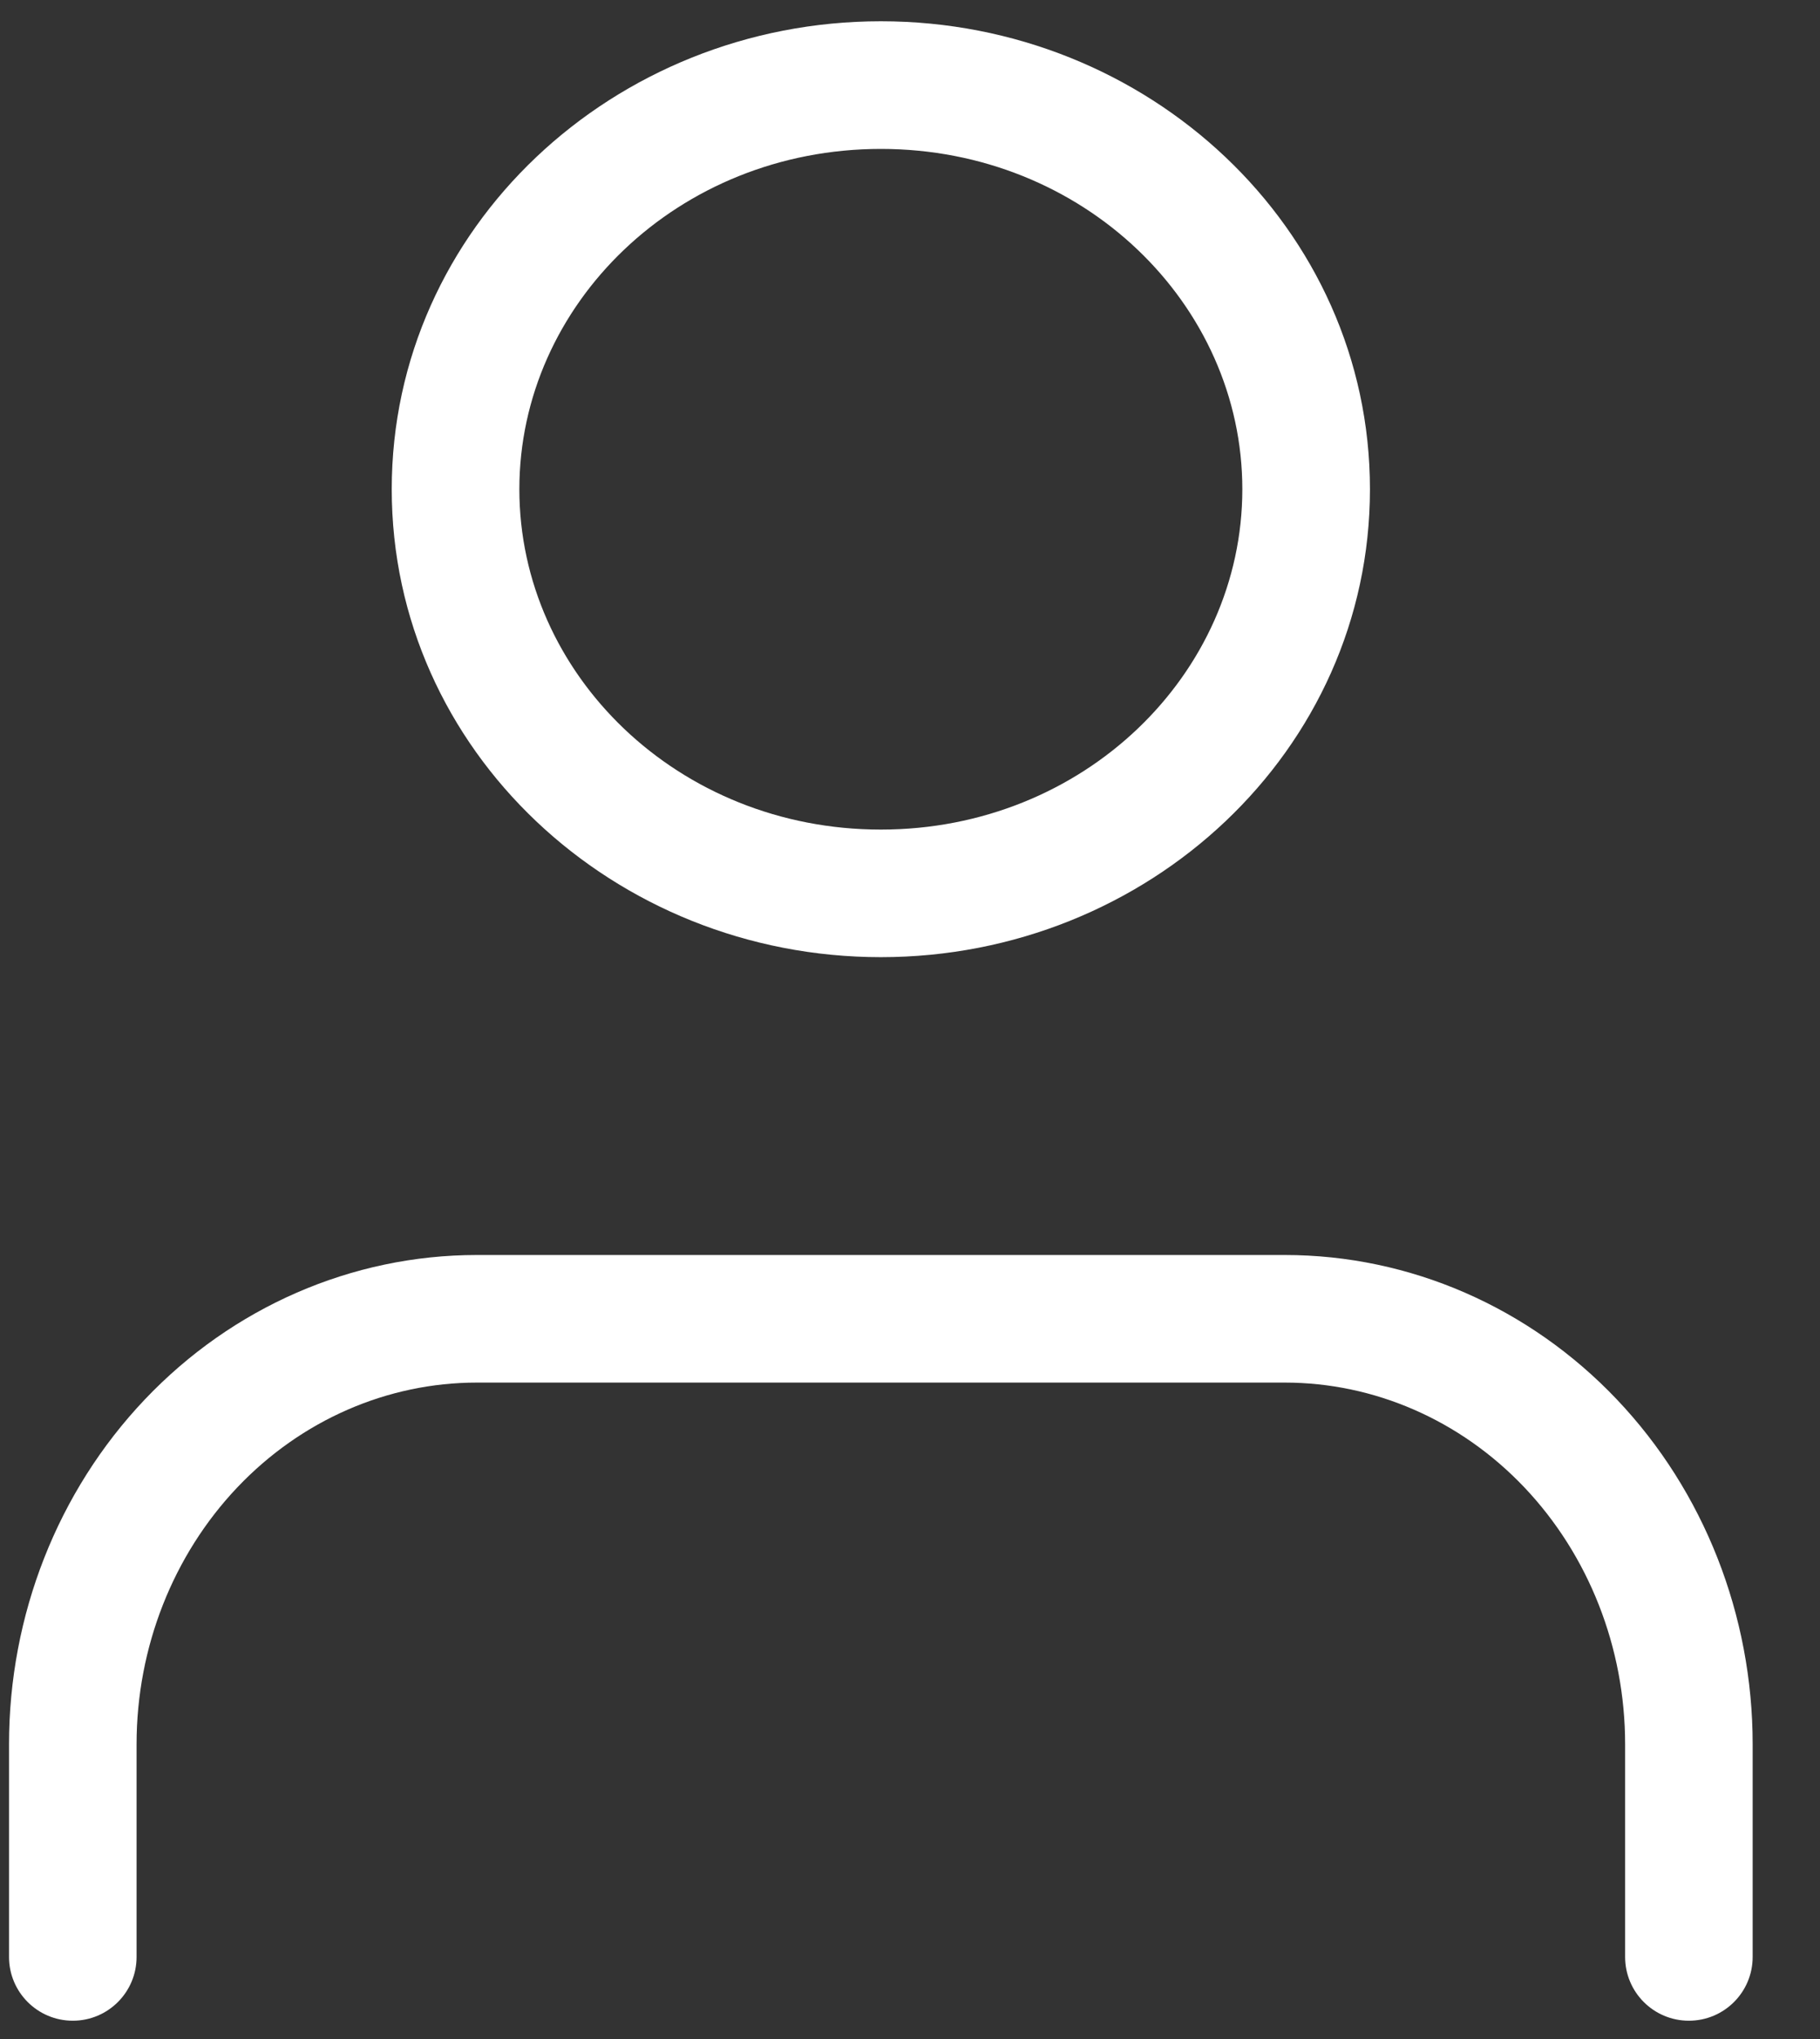
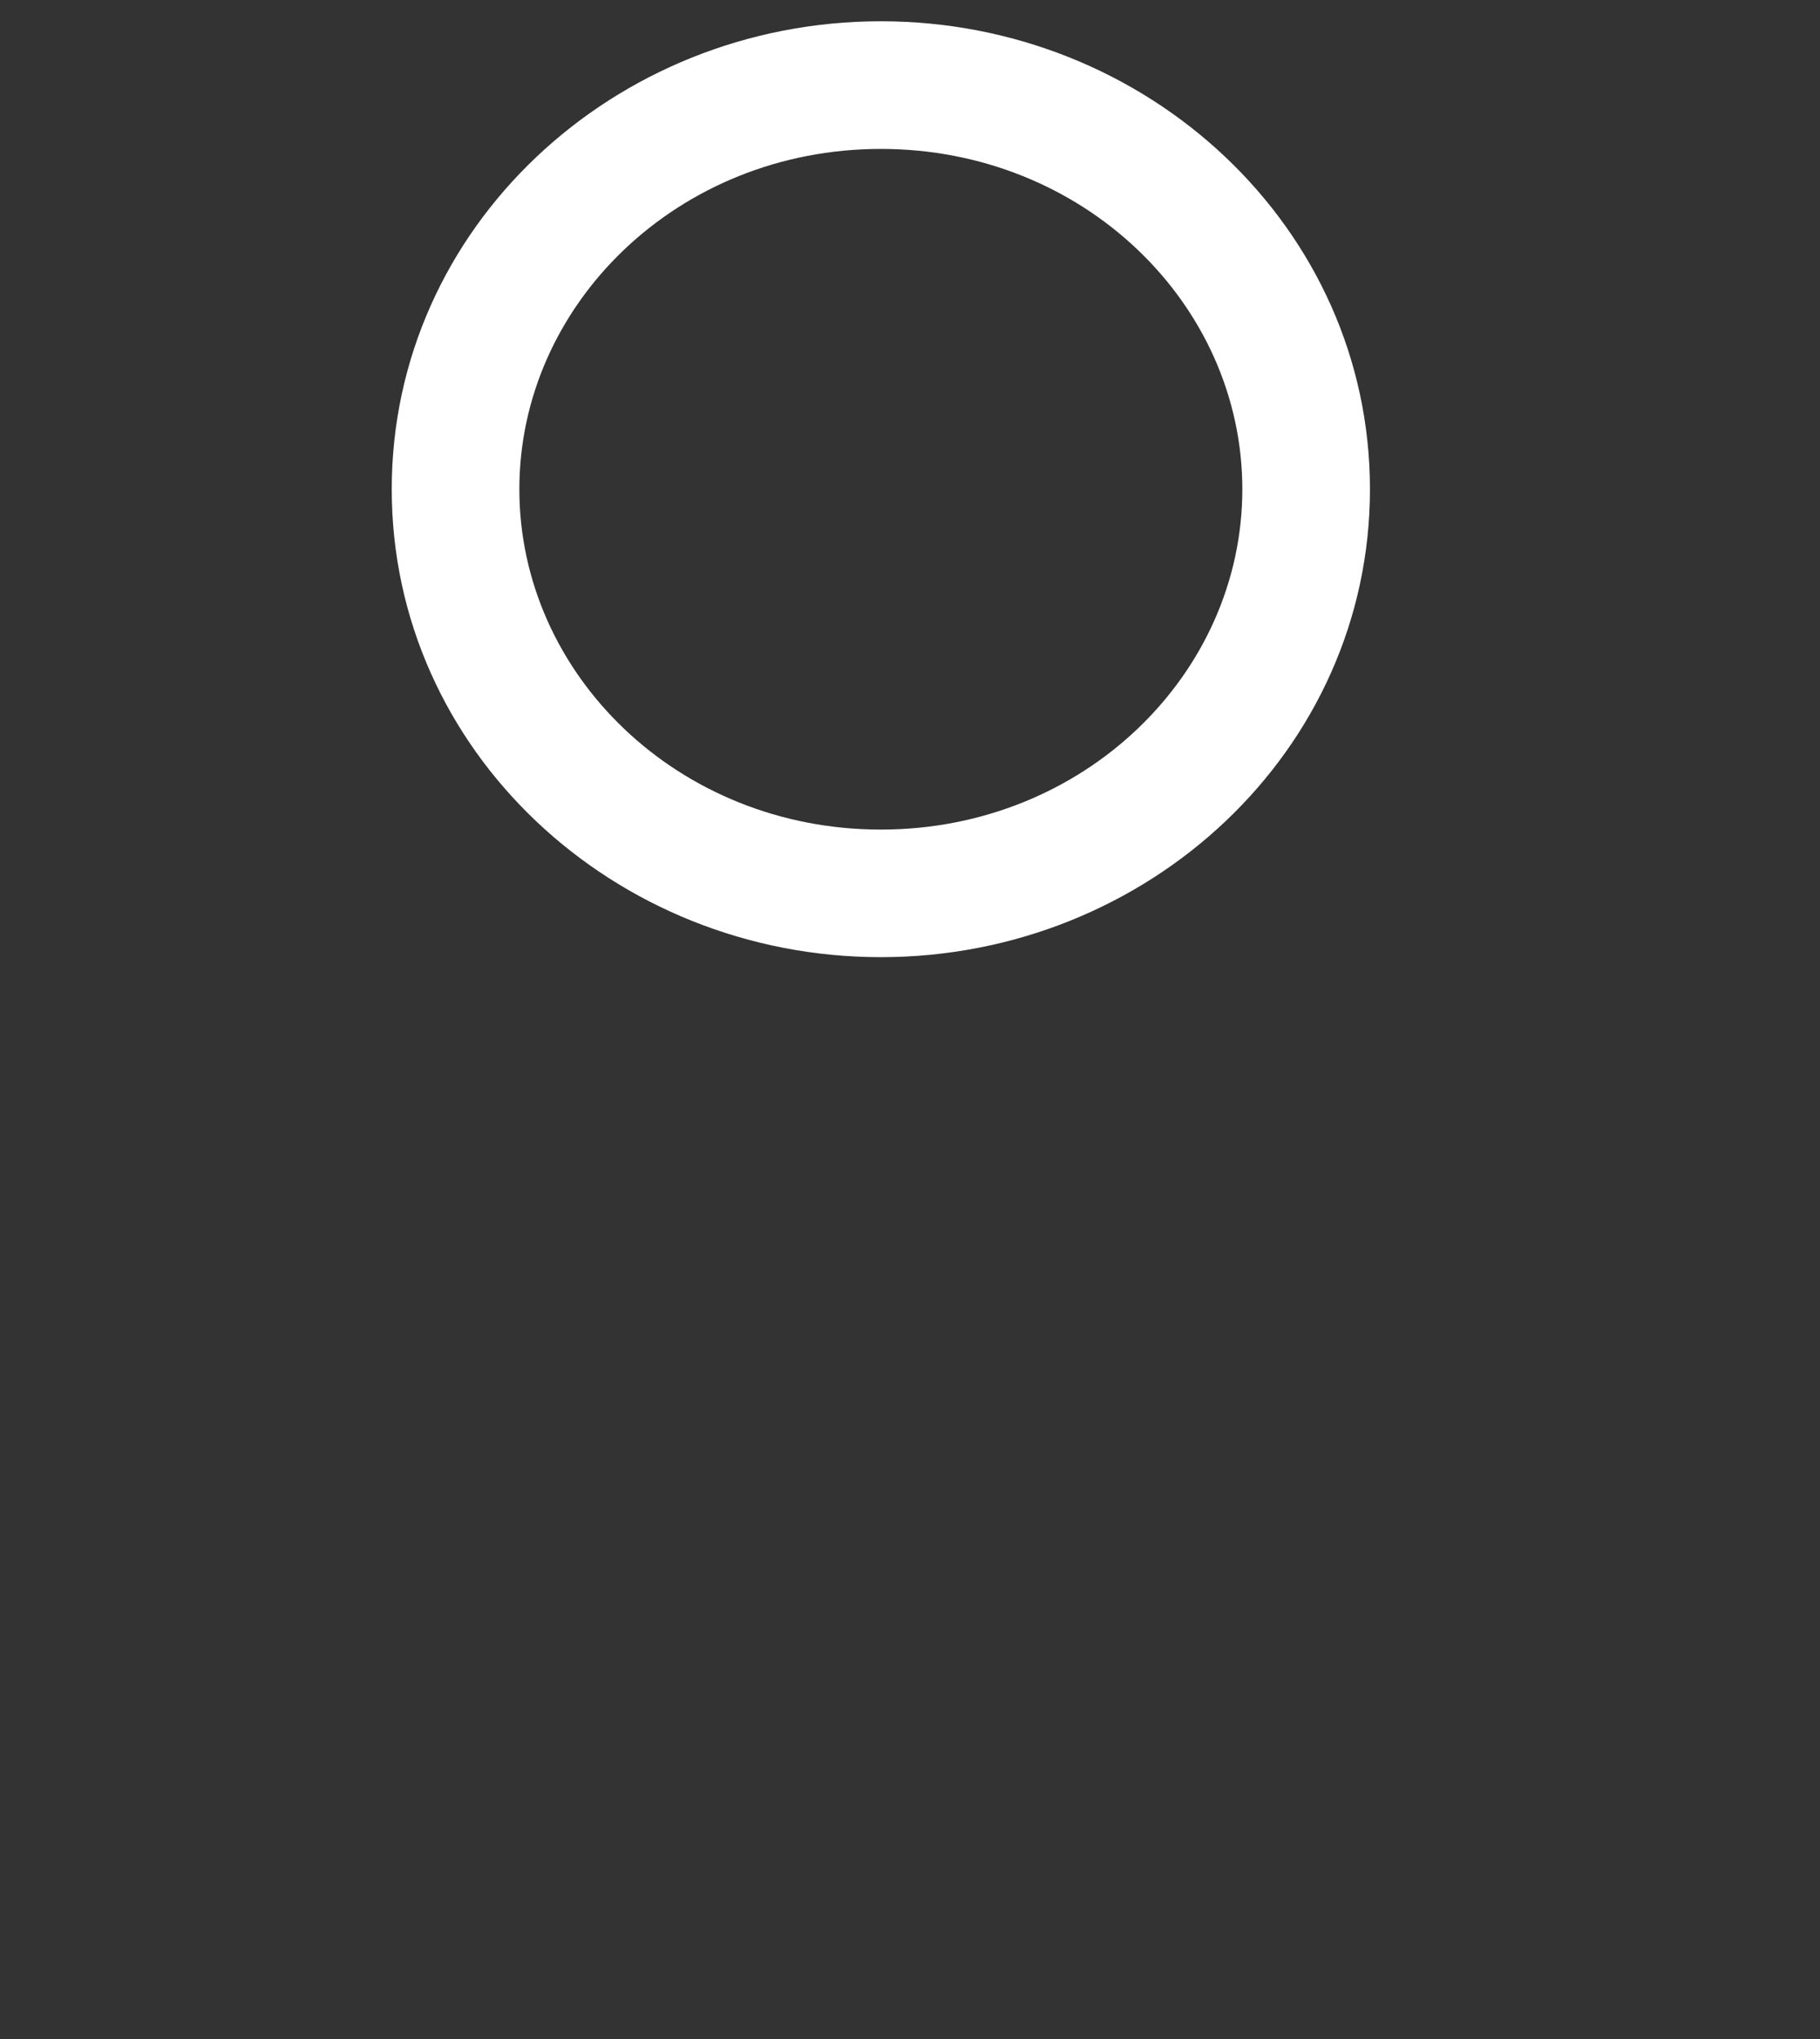
<svg xmlns="http://www.w3.org/2000/svg" width="25" height="28" viewBox="0 0 25 28" fill="none">
  <rect x="0" y="0" width="25" height="28" fill="#333333" stroke="none" />
-   <path fill-rule="evenodd" clip-rule="evenodd" d="M1.99 19.217C3.191 17.953 4.83 17.234 6.55 17.234H17.649C19.369 17.234 21.008 17.953 22.209 19.217C23.409 20.48 24.075 22.184 24.075 23.952V26.873C24.075 27.357 23.683 27.749 23.199 27.749C22.715 27.749 22.323 27.357 22.323 26.873V23.952C22.323 22.621 21.82 21.353 20.938 20.424C20.058 19.498 18.874 18.986 17.649 18.986H6.55C5.325 18.986 4.141 19.498 3.261 20.424C2.379 21.353 1.876 22.621 1.876 23.952V26.873C1.876 27.357 1.484 27.749 1 27.749C0.516 27.749 0.124 27.357 0.124 26.873V23.952C0.124 22.184 0.79 20.48 1.99 19.217Z" fill="white" />
  <path fill-rule="evenodd" clip-rule="evenodd" d="M12.1 2.045C9.314 2.045 7.134 4.179 7.134 6.718C7.134 9.257 9.314 11.392 12.1 11.392C14.885 11.392 17.065 9.257 17.065 6.718C17.065 4.179 14.885 2.045 12.1 2.045ZM5.381 6.718C5.381 3.127 8.432 0.292 12.1 0.292C15.767 0.292 18.818 3.127 18.818 6.718C18.818 10.309 15.767 13.144 12.1 13.144C8.432 13.144 5.381 10.309 5.381 6.718Z" fill="white" />
</svg>